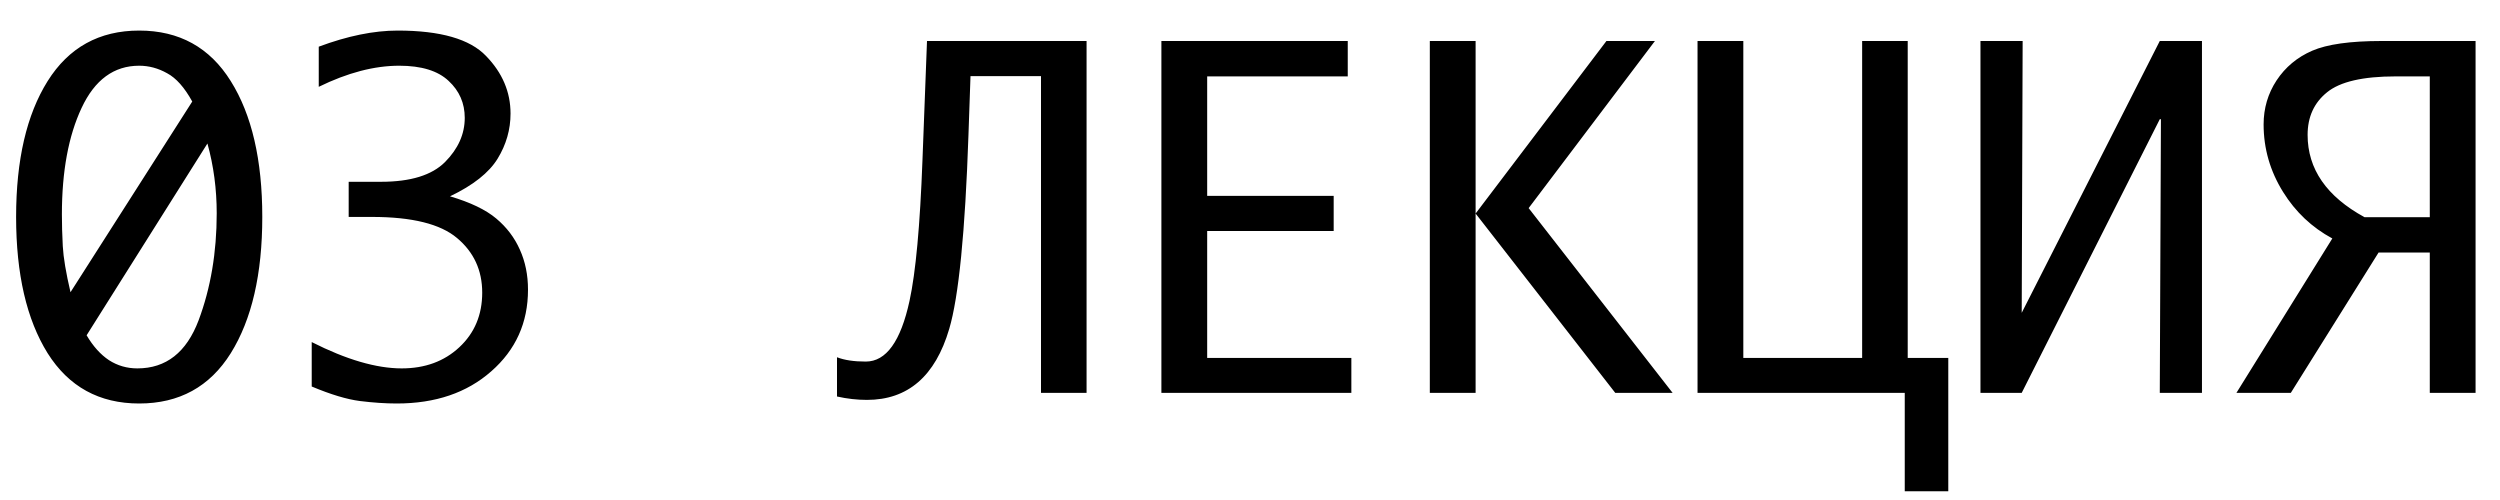
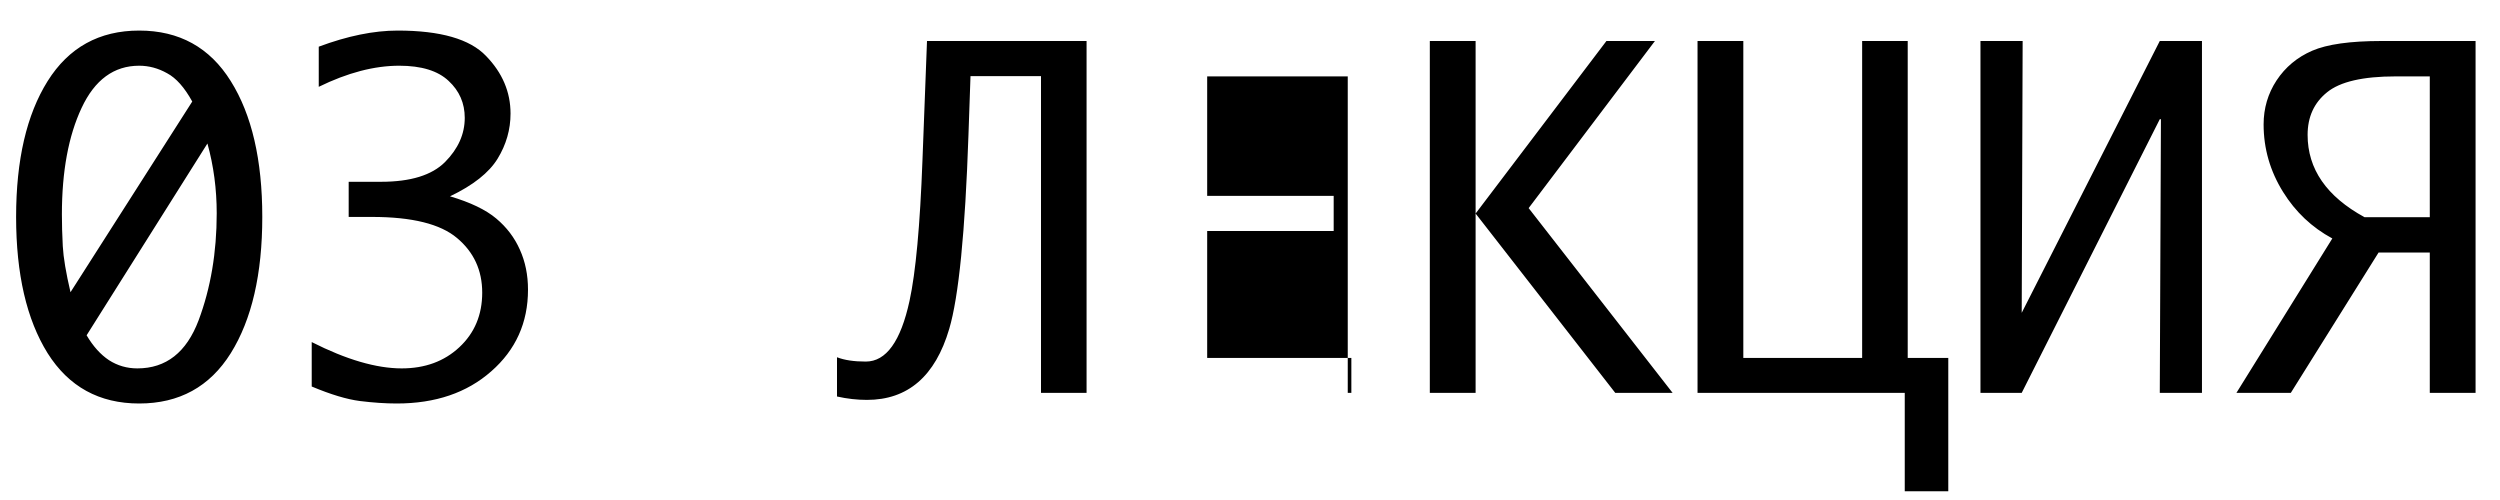
<svg xmlns="http://www.w3.org/2000/svg" width="70" height="14" viewBox="0 0 70 14" fill="none">
-   <path d="M3.897 0.856C5.019 0.856 5.874 1.328 6.462 2.272C7.05 3.211 7.344 4.479 7.344 6.074C7.344 7.674 7.05 8.945 6.462 9.889C5.874 10.829 5.019 11.298 3.897 11.298C2.78 11.298 1.925 10.829 1.333 9.889C0.745 8.945 0.451 7.674 0.451 6.074C0.451 4.479 0.745 3.211 1.333 2.272C1.925 1.328 2.78 0.856 3.897 0.856ZM1.974 8.182L5.383 2.843C5.167 2.45 4.932 2.185 4.678 2.05C4.429 1.91 4.168 1.84 3.897 1.84C3.191 1.84 2.653 2.234 2.285 3.021C1.917 3.804 1.733 4.798 1.733 6.004C1.733 6.279 1.741 6.576 1.758 6.893C1.775 7.21 1.847 7.64 1.974 8.182ZM5.808 4.018L2.425 9.388C2.607 9.697 2.816 9.929 3.053 10.086C3.29 10.238 3.555 10.315 3.847 10.315C4.651 10.315 5.222 9.866 5.561 8.969C5.899 8.067 6.068 7.069 6.068 5.973C6.068 5.296 5.982 4.644 5.808 4.018ZM8.728 10.822V9.578C9.697 10.069 10.537 10.315 11.248 10.315C11.9 10.315 12.437 10.118 12.86 9.724C13.288 9.326 13.502 8.816 13.502 8.194C13.502 7.568 13.267 7.058 12.797 6.665C12.331 6.271 11.538 6.074 10.416 6.074H9.763V5.09H10.67C11.496 5.09 12.092 4.906 12.46 4.538C12.829 4.166 13.013 3.753 13.013 3.3C13.013 2.89 12.863 2.545 12.562 2.266C12.262 1.982 11.8 1.84 11.178 1.84C10.48 1.84 9.729 2.037 8.925 2.431V1.307C9.729 1.007 10.465 0.856 11.134 0.856C12.331 0.856 13.157 1.093 13.609 1.567C14.066 2.037 14.295 2.575 14.295 3.18C14.295 3.628 14.174 4.049 13.933 4.443C13.692 4.836 13.248 5.188 12.6 5.497C13.171 5.666 13.603 5.873 13.895 6.119C14.187 6.364 14.407 6.654 14.555 6.988C14.707 7.323 14.784 7.697 14.784 8.112C14.784 9.034 14.441 9.796 13.755 10.397C13.074 10.998 12.192 11.298 11.108 11.298C10.795 11.298 10.453 11.275 10.08 11.229C9.712 11.182 9.261 11.046 8.728 10.822ZM30.424 11H29.148V2.132H27.174L27.117 3.776C27.024 6.502 26.844 8.313 26.578 9.21C26.188 10.534 25.42 11.197 24.273 11.197C23.998 11.197 23.719 11.165 23.436 11.102V10.003C23.643 10.084 23.912 10.124 24.242 10.124C24.813 10.124 25.221 9.557 25.467 8.423C25.64 7.627 25.761 6.315 25.829 4.487L25.956 1.148H30.424V11ZM37.838 10.023V11H32.519V1.148H37.737V2.139H33.801V5.484H37.343V6.468H33.801V10.023H37.838ZM40.035 11V1.148H41.317V5.979L44.98 1.148H46.338L42.802 5.827L46.833 11H45.227L41.317 5.979V11H40.035ZM54.552 13.755H53.333V11H47.531V1.148H48.813V10.023H52.14V1.148H53.416V10.023H54.552V13.755ZM61.655 11H60.474L60.506 3.338H60.474L56.608 11H55.453V1.148H56.634L56.608 8.759L60.474 1.148H61.655V11ZM66.6 7.071L64.143 11H62.62L65.305 6.677C64.733 6.368 64.274 5.935 63.927 5.376C63.563 4.792 63.381 4.161 63.381 3.484C63.381 3.032 63.502 2.621 63.743 2.253C63.989 1.881 64.321 1.603 64.74 1.421C65.159 1.239 65.806 1.148 66.682 1.148H69.316V11H68.034V7.071H66.6ZM68.034 6.081V2.139H67.076C66.162 2.139 65.523 2.287 65.159 2.583C64.795 2.875 64.613 3.273 64.613 3.776C64.613 4.733 65.144 5.501 66.206 6.081H68.034Z" fill="black" />
+   <path d="M3.897 0.856C5.019 0.856 5.874 1.328 6.462 2.272C7.05 3.211 7.344 4.479 7.344 6.074C7.344 7.674 7.05 8.945 6.462 9.889C5.874 10.829 5.019 11.298 3.897 11.298C2.78 11.298 1.925 10.829 1.333 9.889C0.745 8.945 0.451 7.674 0.451 6.074C0.451 4.479 0.745 3.211 1.333 2.272C1.925 1.328 2.78 0.856 3.897 0.856ZM1.974 8.182L5.383 2.843C5.167 2.45 4.932 2.185 4.678 2.05C4.429 1.91 4.168 1.84 3.897 1.84C3.191 1.84 2.653 2.234 2.285 3.021C1.917 3.804 1.733 4.798 1.733 6.004C1.733 6.279 1.741 6.576 1.758 6.893C1.775 7.21 1.847 7.64 1.974 8.182ZM5.808 4.018L2.425 9.388C2.607 9.697 2.816 9.929 3.053 10.086C3.29 10.238 3.555 10.315 3.847 10.315C4.651 10.315 5.222 9.866 5.561 8.969C5.899 8.067 6.068 7.069 6.068 5.973C6.068 5.296 5.982 4.644 5.808 4.018ZM8.728 10.822V9.578C9.697 10.069 10.537 10.315 11.248 10.315C11.9 10.315 12.437 10.118 12.86 9.724C13.288 9.326 13.502 8.816 13.502 8.194C13.502 7.568 13.267 7.058 12.797 6.665C12.331 6.271 11.538 6.074 10.416 6.074H9.763V5.09H10.67C11.496 5.09 12.092 4.906 12.46 4.538C12.829 4.166 13.013 3.753 13.013 3.3C13.013 2.89 12.863 2.545 12.562 2.266C12.262 1.982 11.8 1.84 11.178 1.84C10.48 1.84 9.729 2.037 8.925 2.431V1.307C9.729 1.007 10.465 0.856 11.134 0.856C12.331 0.856 13.157 1.093 13.609 1.567C14.066 2.037 14.295 2.575 14.295 3.18C14.295 3.628 14.174 4.049 13.933 4.443C13.692 4.836 13.248 5.188 12.6 5.497C13.171 5.666 13.603 5.873 13.895 6.119C14.187 6.364 14.407 6.654 14.555 6.988C14.707 7.323 14.784 7.697 14.784 8.112C14.784 9.034 14.441 9.796 13.755 10.397C13.074 10.998 12.192 11.298 11.108 11.298C10.795 11.298 10.453 11.275 10.08 11.229C9.712 11.182 9.261 11.046 8.728 10.822ZM30.424 11H29.148V2.132H27.174L27.117 3.776C27.024 6.502 26.844 8.313 26.578 9.21C26.188 10.534 25.42 11.197 24.273 11.197C23.998 11.197 23.719 11.165 23.436 11.102V10.003C23.643 10.084 23.912 10.124 24.242 10.124C24.813 10.124 25.221 9.557 25.467 8.423C25.64 7.627 25.761 6.315 25.829 4.487L25.956 1.148H30.424V11ZM37.838 10.023V11H32.519H37.737V2.139H33.801V5.484H37.343V6.468H33.801V10.023H37.838ZM40.035 11V1.148H41.317V5.979L44.98 1.148H46.338L42.802 5.827L46.833 11H45.227L41.317 5.979V11H40.035ZM54.552 13.755H53.333V11H47.531V1.148H48.813V10.023H52.14V1.148H53.416V10.023H54.552V13.755ZM61.655 11H60.474L60.506 3.338H60.474L56.608 11H55.453V1.148H56.634L56.608 8.759L60.474 1.148H61.655V11ZM66.6 7.071L64.143 11H62.62L65.305 6.677C64.733 6.368 64.274 5.935 63.927 5.376C63.563 4.792 63.381 4.161 63.381 3.484C63.381 3.032 63.502 2.621 63.743 2.253C63.989 1.881 64.321 1.603 64.74 1.421C65.159 1.239 65.806 1.148 66.682 1.148H69.316V11H68.034V7.071H66.6ZM68.034 6.081V2.139H67.076C66.162 2.139 65.523 2.287 65.159 2.583C64.795 2.875 64.613 3.273 64.613 3.776C64.613 4.733 65.144 5.501 66.206 6.081H68.034Z" fill="black" />
</svg>